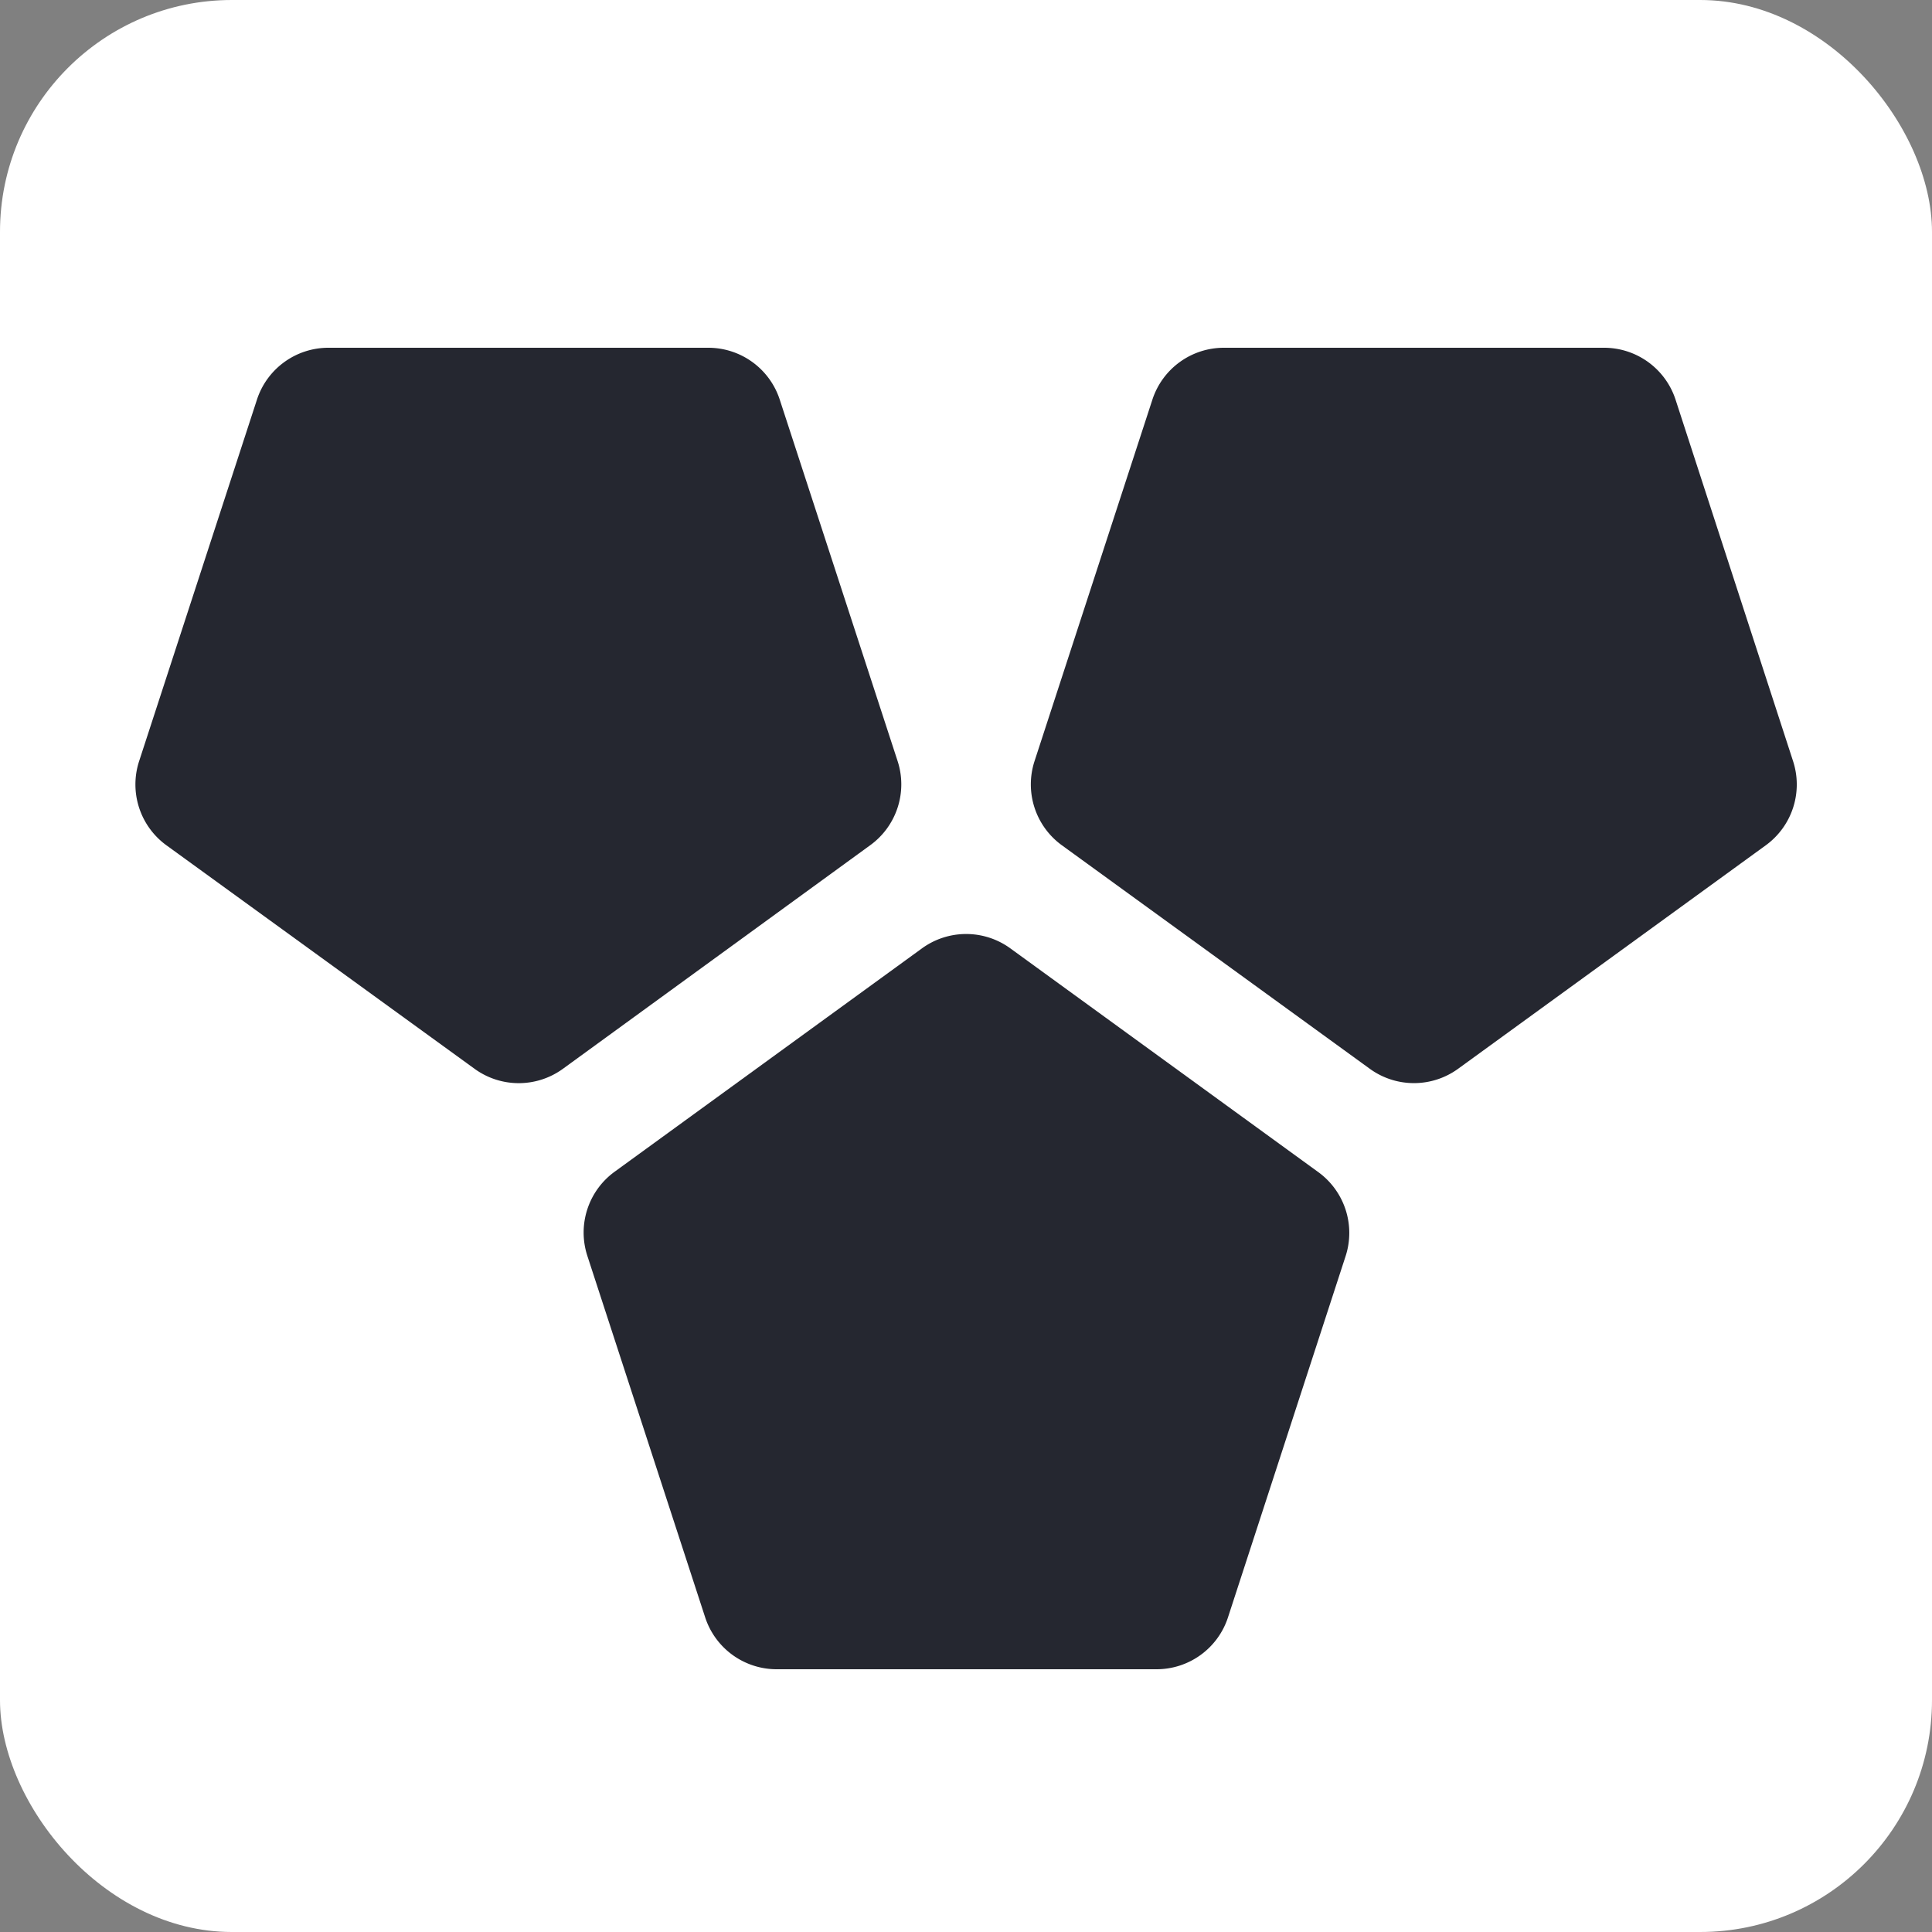
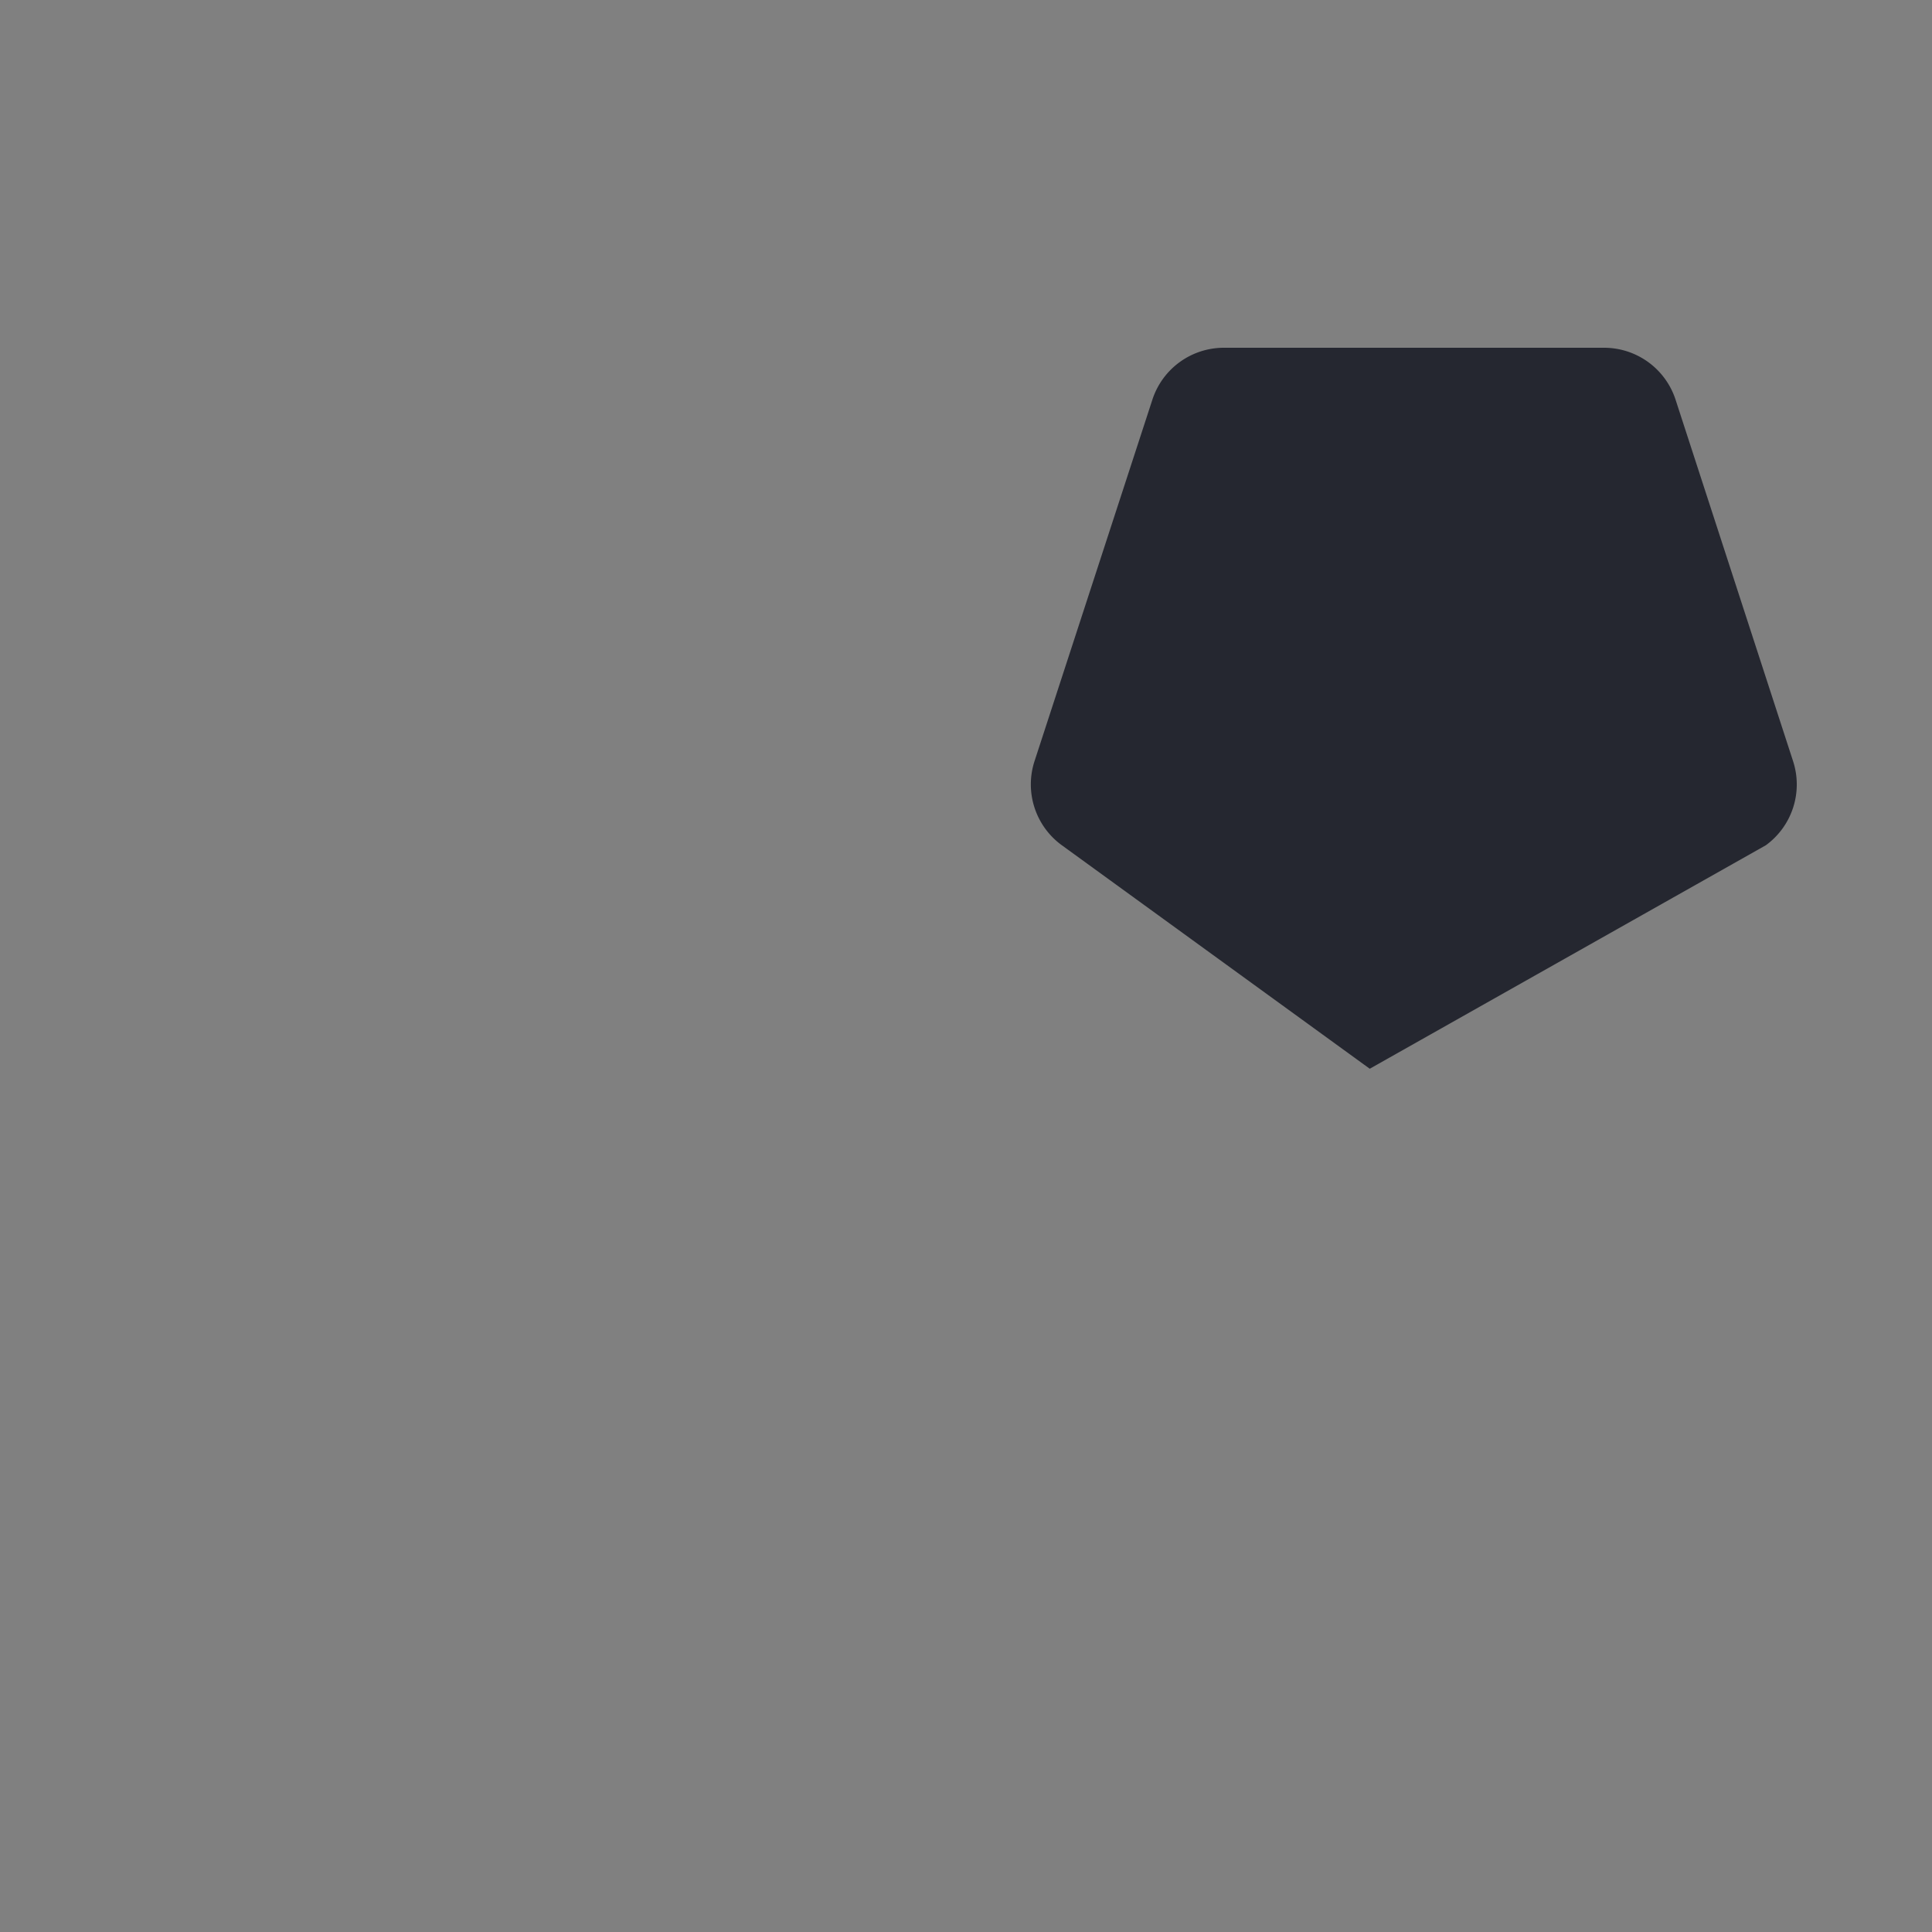
<svg xmlns="http://www.w3.org/2000/svg" id="Isolation_Mode" data-name="Isolation Mode" viewBox="0 0 500 500">
  <rect x="0" y="0" width="500" height="500" fill="#808080" stroke="none" />
  <defs>
    <style>.cls-1{fill:#fff;}.cls-2{fill:#252730;}</style>
  </defs>
-   <rect class="cls-1" width="500" height="500" rx="60" />
-   <path class="cls-2" d="M433.62,103.39A19.46,19.46,0,0,0,415.12,90H316.73a19.45,19.45,0,0,0-18.49,13.42L267.73,197a19.46,19.46,0,0,0,7.06,21.74l79.7,57.85a19.45,19.45,0,0,0,22.88,0L457,218.75A19.46,19.46,0,0,0,464.05,197Z" />
-   <path class="cls-2" d="M341.1,303.29l-79.62-57.85a19.45,19.45,0,0,0-22.88,0L159,303.29A19.45,19.45,0,0,0,152,325l30.5,93.58A19.46,19.46,0,0,0,201,432h98.31a19.44,19.44,0,0,0,18.49-13.42L348.27,325A19.45,19.45,0,0,0,341.1,303.29Z" />
-   <path class="cls-2" d="M232.31,197,201.8,103.43A19.45,19.45,0,0,0,183.38,90H85a19.45,19.45,0,0,0-18.5,13.42L36,197A19.46,19.46,0,0,0,43,218.71l79.81,57.89a19.45,19.45,0,0,0,22.88,0l79.51-57.85A19.45,19.45,0,0,0,232.31,197Z" />
+   <path class="cls-2" d="M433.62,103.39A19.46,19.46,0,0,0,415.12,90H316.73a19.45,19.45,0,0,0-18.49,13.42L267.73,197a19.46,19.46,0,0,0,7.06,21.74l79.7,57.85L457,218.75A19.46,19.46,0,0,0,464.05,197Z" />
</svg>